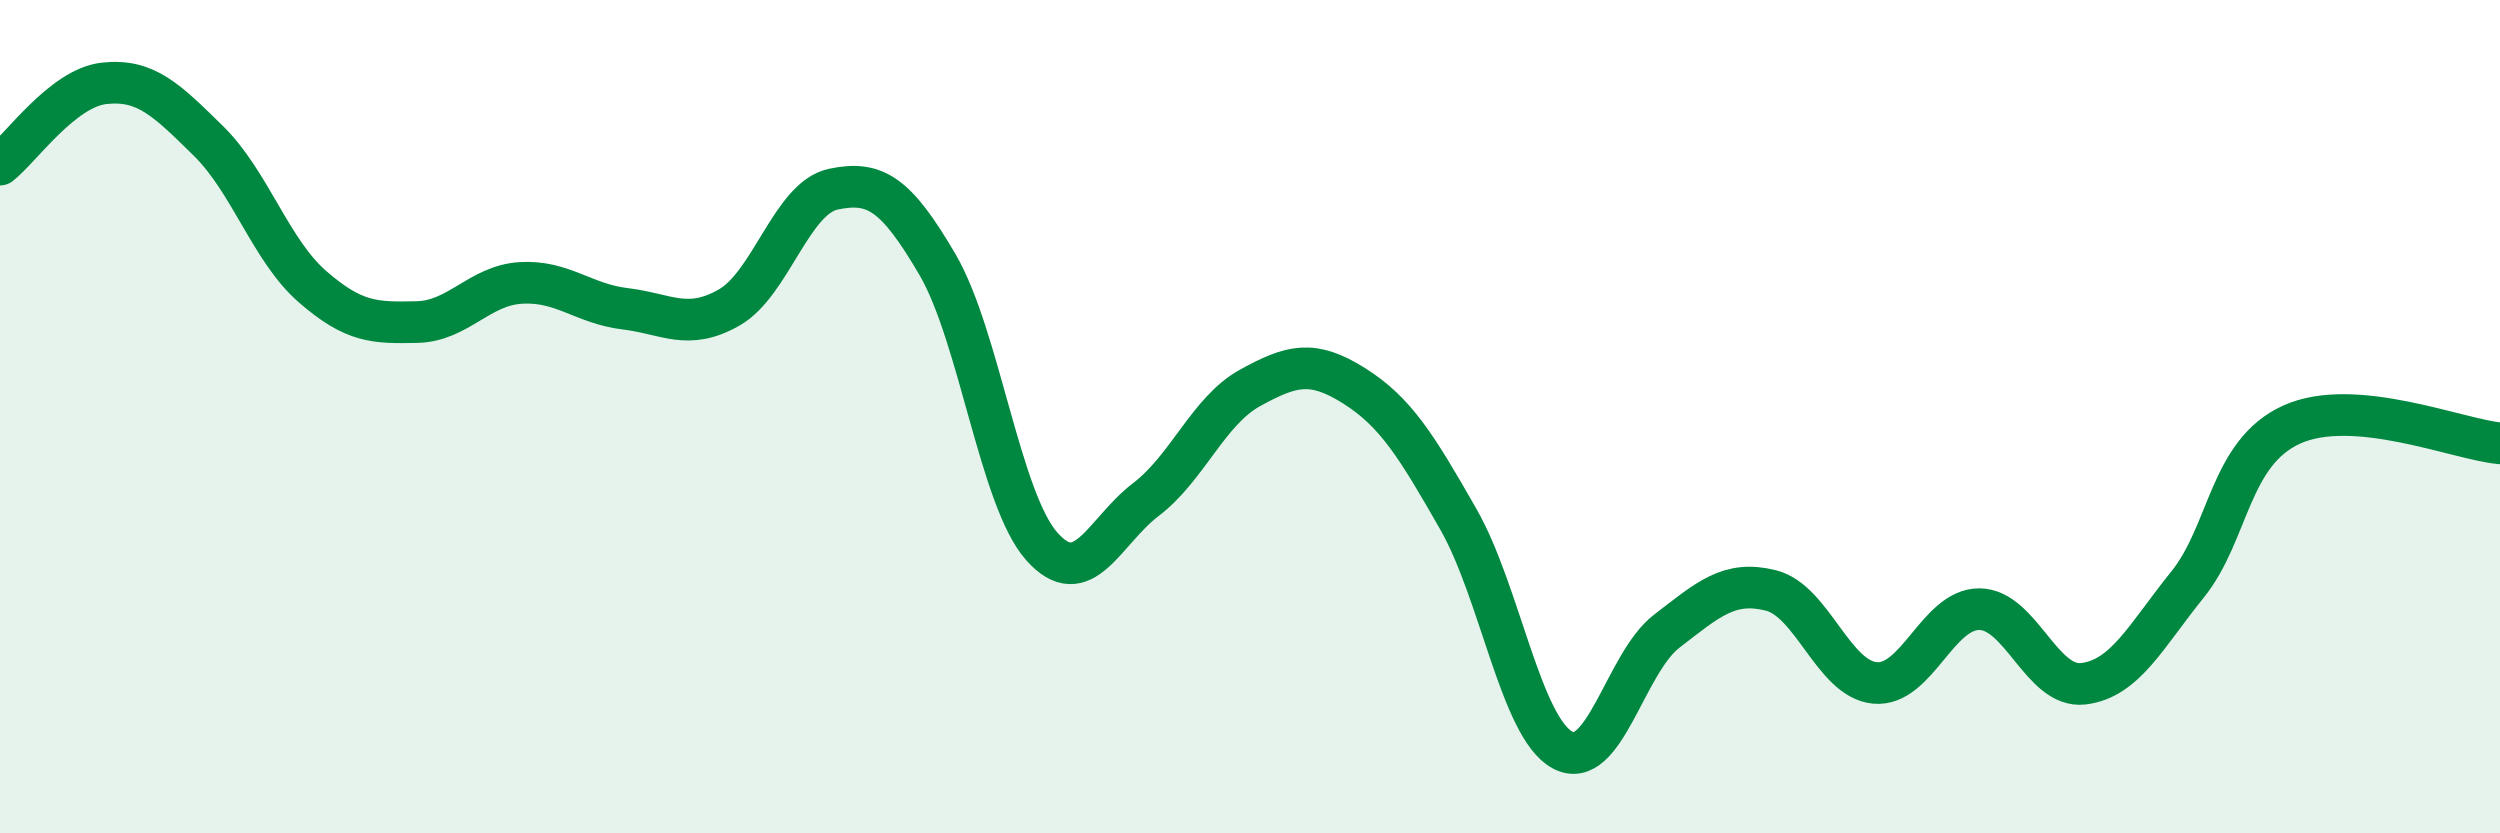
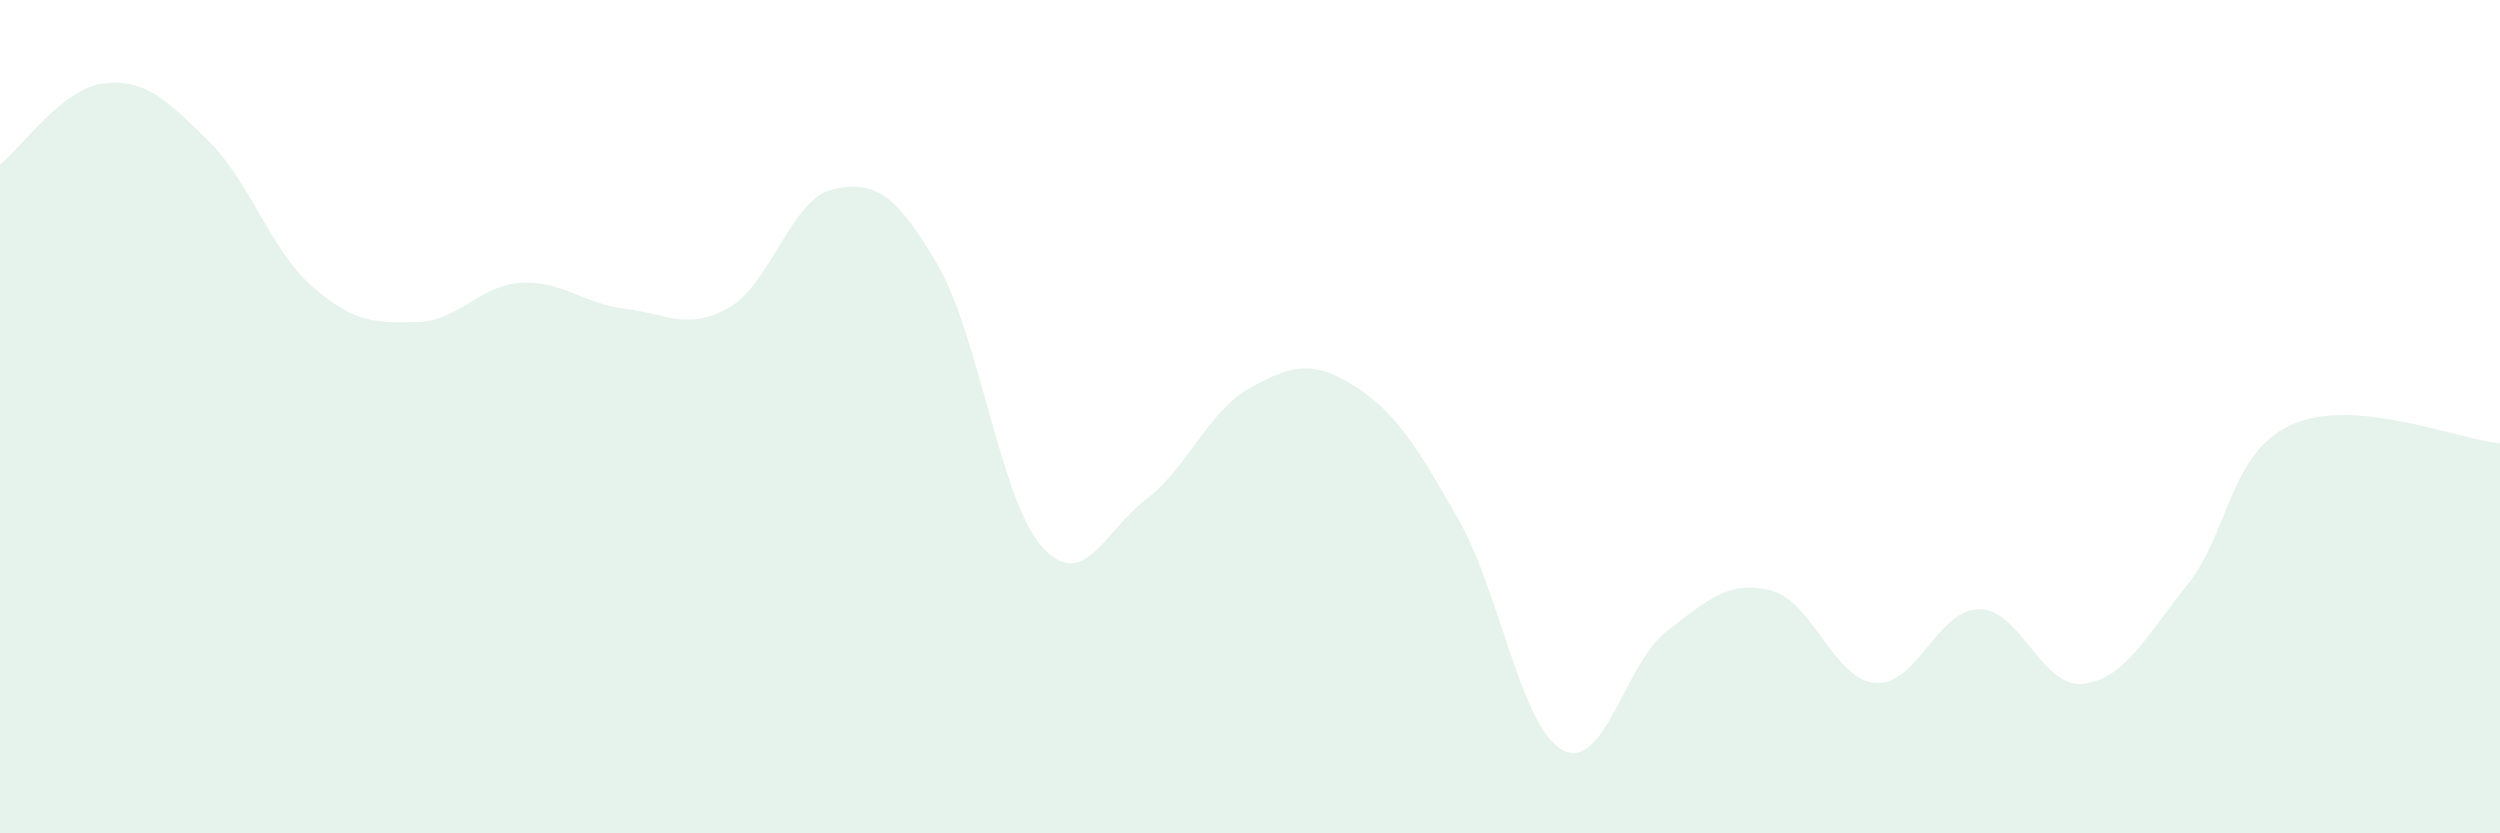
<svg xmlns="http://www.w3.org/2000/svg" width="60" height="20" viewBox="0 0 60 20">
  <path d="M 0,3.95 C 0.5,3.56 1.5,2.11 2.5,2 C 3.5,1.89 4,2.4 5,3.38 C 6,4.36 6.5,6.01 7.5,6.88 C 8.5,7.75 9,7.75 10,7.73 C 11,7.71 11.5,6.85 12.5,6.79 C 13.5,6.73 14,7.29 15,7.41 C 16,7.53 16.5,7.95 17.5,7.38 C 18.5,6.81 19,4.75 20,4.54 C 21,4.33 21.5,4.64 22.5,6.35 C 23.5,8.06 24,11.98 25,13.11 C 26,14.24 26.5,12.75 27.5,11.99 C 28.5,11.23 29,9.86 30,9.31 C 31,8.76 31.5,8.63 32.5,9.26 C 33.5,9.89 34,10.71 35,12.46 C 36,14.21 36.5,17.46 37.5,18 C 38.5,18.54 39,15.92 40,15.15 C 41,14.38 41.5,13.92 42.5,14.17 C 43.5,14.42 44,16.3 45,16.39 C 46,16.48 46.5,14.62 47.5,14.62 C 48.5,14.62 49,16.53 50,16.41 C 51,16.29 51.5,15.27 52.5,14.03 C 53.5,12.79 53.5,10.87 55,10.19 C 56.5,9.51 59,10.55 60,10.64L60 20L0 20Z" fill="#008740" opacity="0.1" stroke-linecap="round" stroke-linejoin="round" />
-   <path d="M 0,3.95 C 0.5,3.56 1.5,2.11 2.5,2 C 3.5,1.89 4,2.4 5,3.38 C 6,4.36 6.5,6.01 7.5,6.88 C 8.5,7.75 9,7.75 10,7.73 C 11,7.71 11.5,6.85 12.5,6.79 C 13.5,6.73 14,7.29 15,7.41 C 16,7.53 16.5,7.95 17.5,7.38 C 18.5,6.81 19,4.75 20,4.54 C 21,4.33 21.5,4.64 22.5,6.35 C 23.5,8.06 24,11.98 25,13.11 C 26,14.24 26.5,12.75 27.5,11.99 C 28.5,11.23 29,9.86 30,9.31 C 31,8.76 31.5,8.63 32.5,9.26 C 33.5,9.89 34,10.71 35,12.46 C 36,14.21 36.5,17.46 37.5,18 C 38.5,18.54 39,15.92 40,15.15 C 41,14.38 41.5,13.92 42.5,14.17 C 43.5,14.42 44,16.3 45,16.39 C 46,16.48 46.5,14.62 47.5,14.62 C 48.5,14.62 49,16.53 50,16.41 C 51,16.29 51.5,15.27 52.5,14.03 C 53.5,12.79 53.5,10.87 55,10.19 C 56.5,9.51 59,10.55 60,10.64" stroke="#008740" stroke-width="1" fill="none" stroke-linecap="round" stroke-linejoin="round" />
</svg>